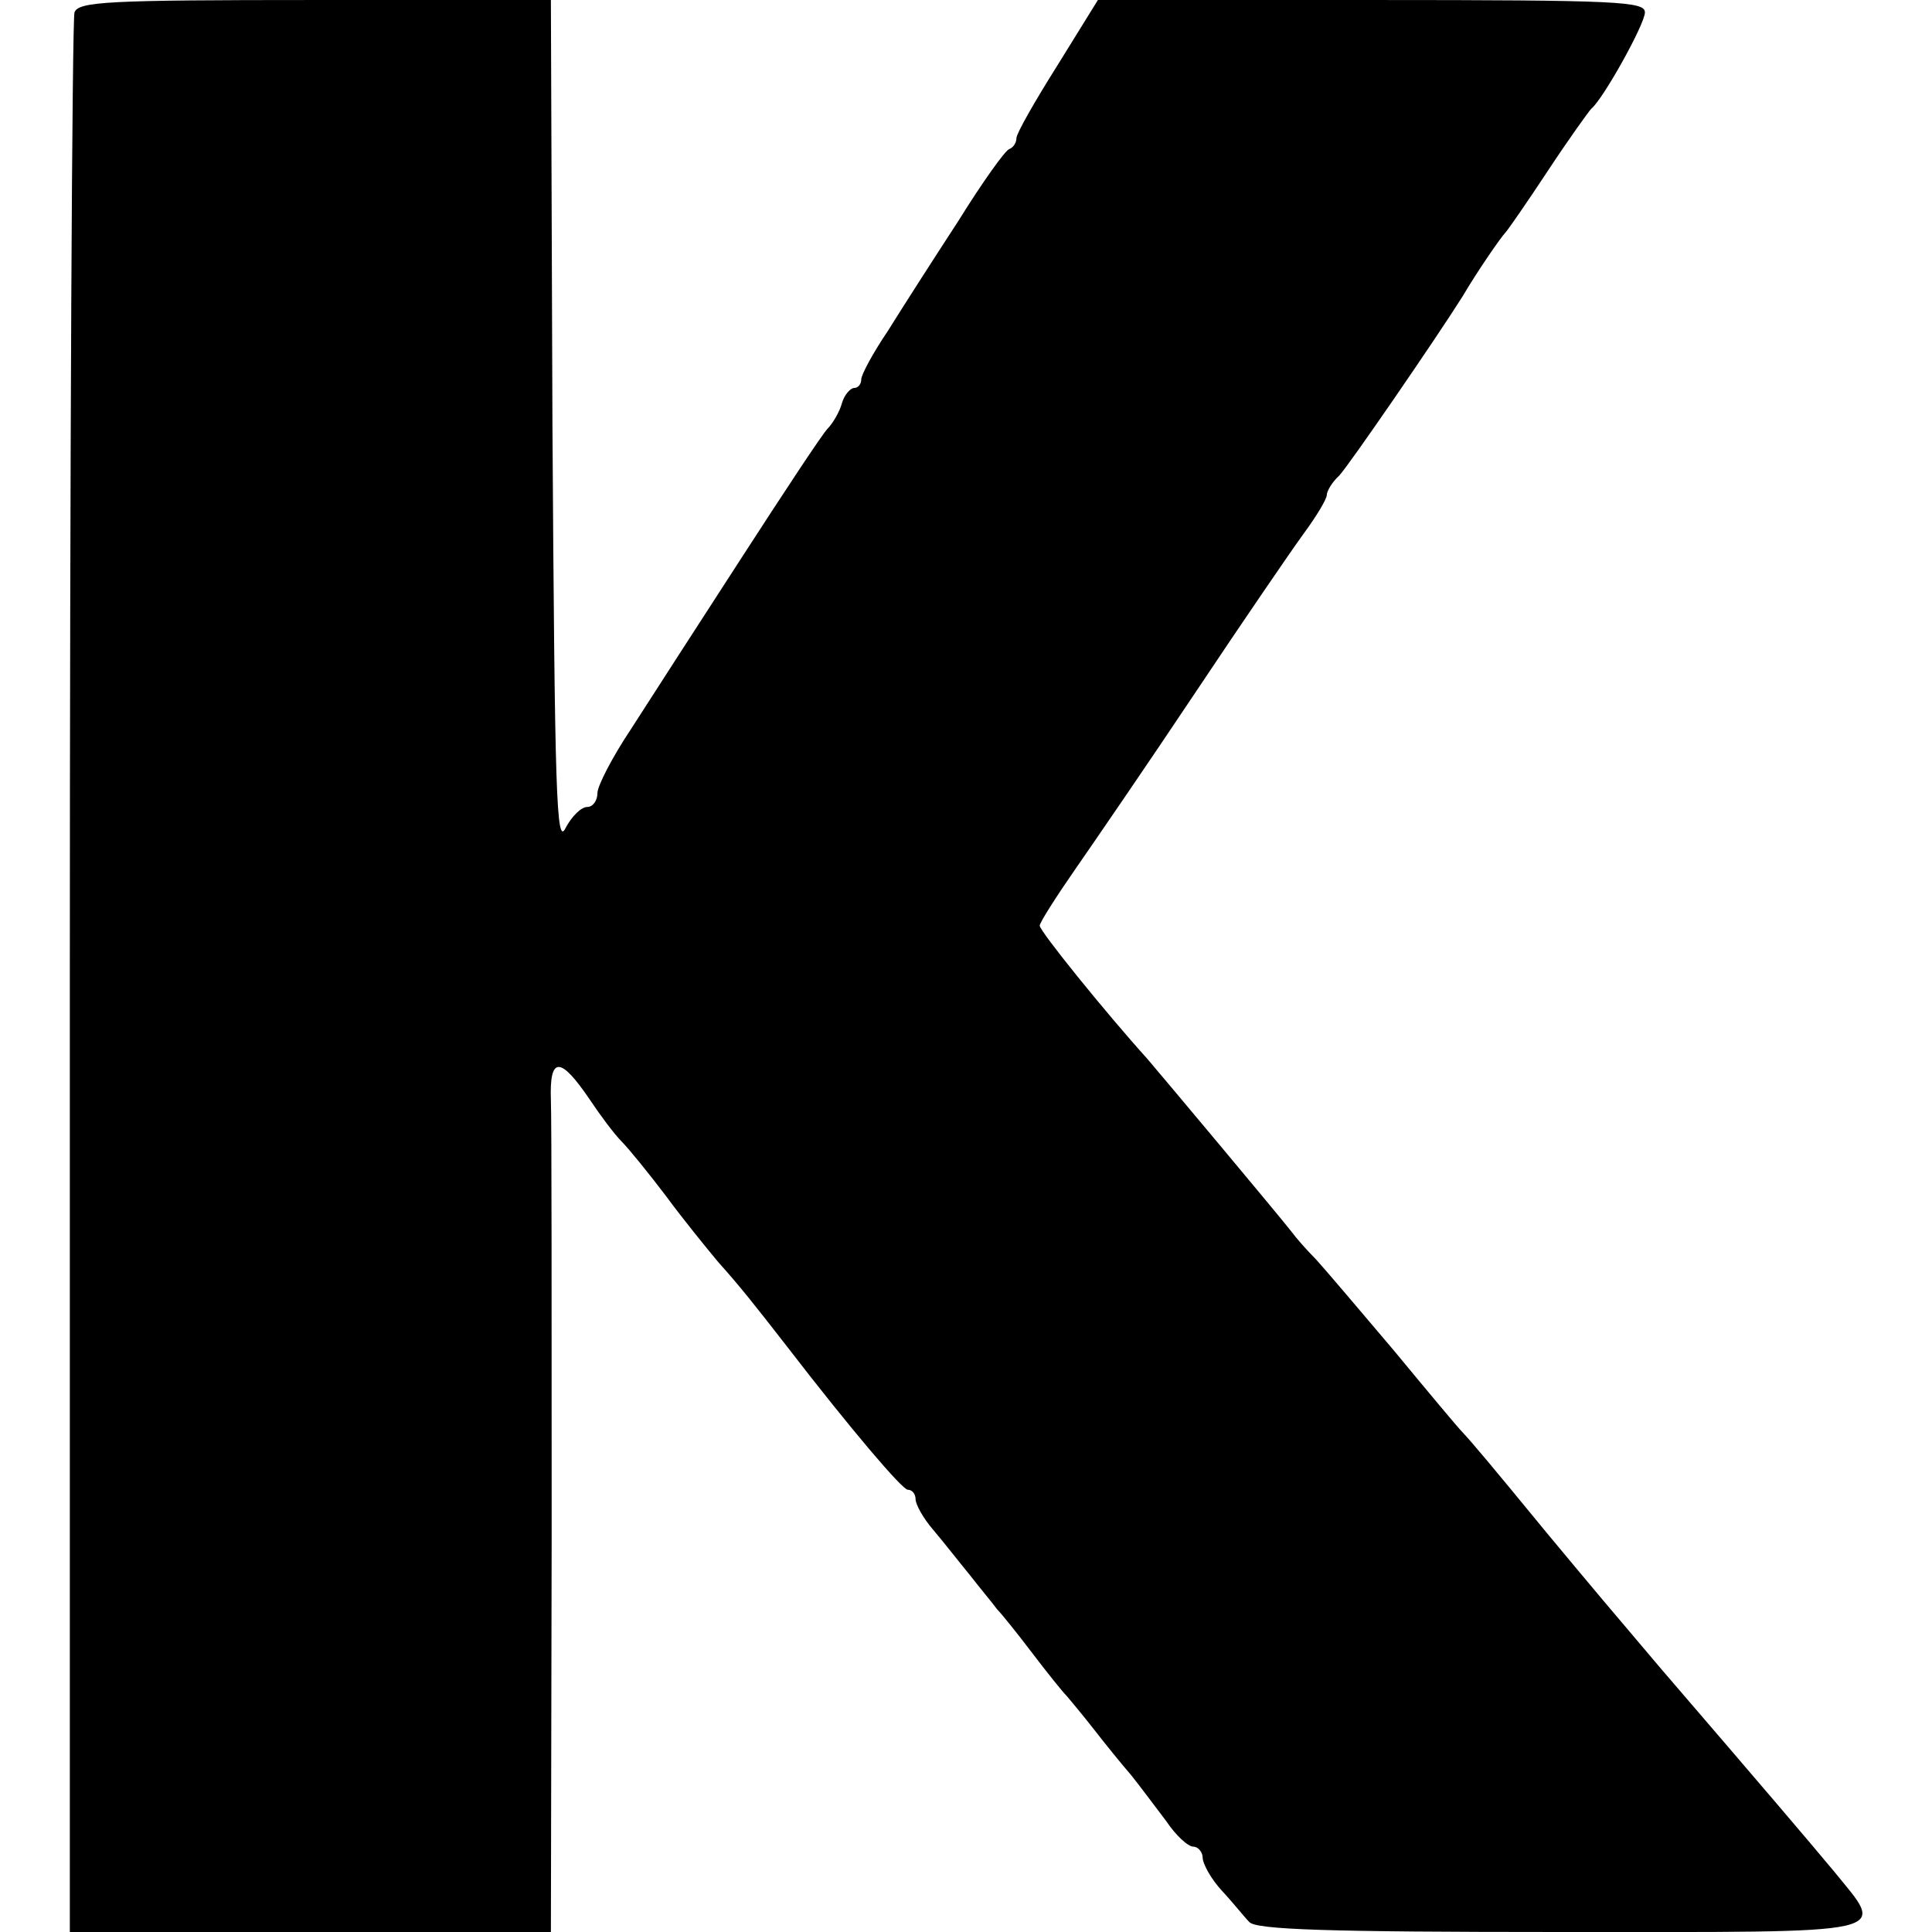
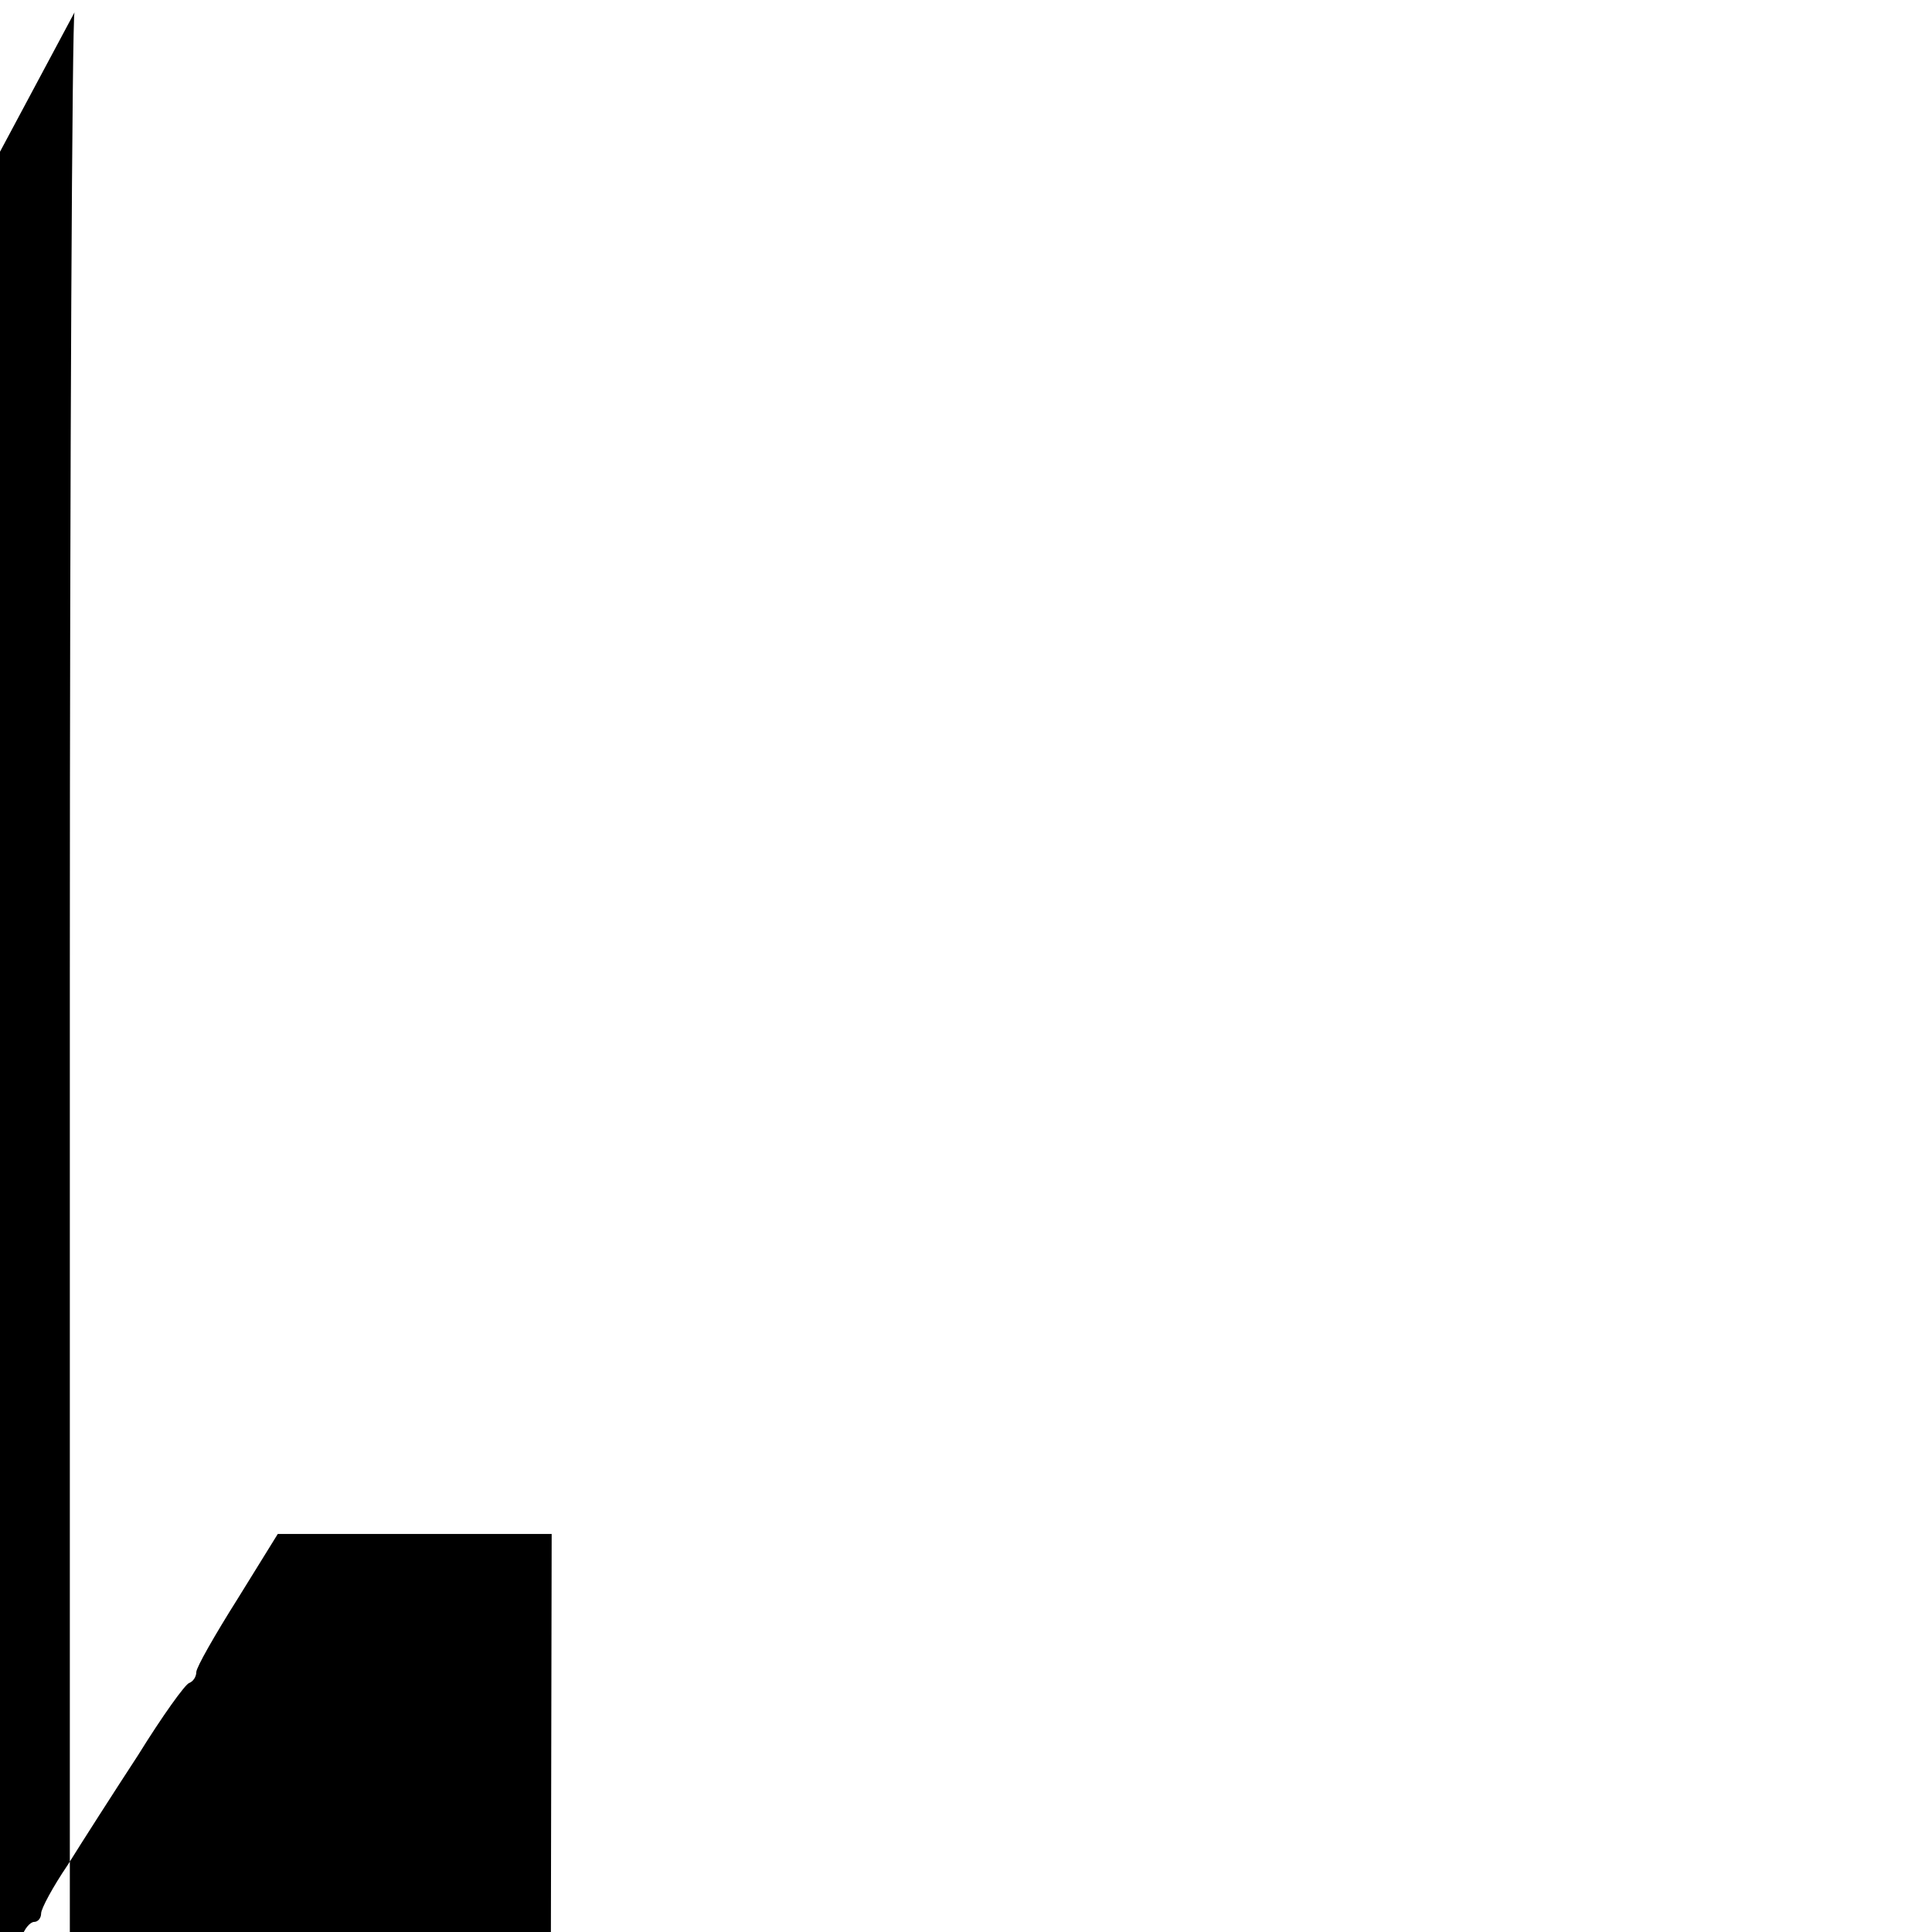
<svg xmlns="http://www.w3.org/2000/svg" version="1.0" width="249pt" height="249pt" viewBox="0 0 249 249" preserveAspectRatio="xMidYMid meet">
  <g transform="translate(0,249) scale(0.1,-0.1)" fill="#000000" stroke="none">
-     <path d="M96 2474 c-3 -9 -6 -569 -6 -1245 l0 -1229 310 0 310 0 1 513 c0 281 0 533 -1 559 -2 57 12 57 50 1 14 -21 32 -45 41 -54 9 -9 35 -41 57 -70 22 -30 53 -68 68 -86 27 -30 46 -54 88 -108 84 -109 149 -185 156 -185 6 0 10 -6 10 -12 0 -7 10 -25 23 -40 12 -14 33 -41 47 -58 14 -18 30 -37 35 -44 6 -6 26 -31 45 -56 19 -25 39 -50 45 -56 5 -6 21 -25 35 -43 14 -18 35 -44 48 -59 12 -15 32 -42 45 -59 12 -18 28 -33 35 -33 6 0 12 -7 12 -14 0 -8 11 -28 25 -43 14 -15 29 -34 35 -40 8 -10 101 -13 400 -13 442 0 421 -5 353 79 -35 42 -93 110 -222 260 -67 79 -84 99 -148 176 -73 89 -95 115 -108 129 -6 6 -46 54 -89 106 -44 52 -89 105 -100 117 -12 12 -26 28 -31 35 -18 23 -168 202 -186 223 -55 61 -139 165 -139 172 0 4 21 37 46 73 25 36 95 138 155 228 60 90 123 182 139 204 17 23 30 45 30 50 0 5 7 17 16 25 13 14 125 177 159 231 20 34 50 77 55 82 3 3 28 39 55 80 27 41 53 77 56 80 15 12 69 109 69 124 0 14 -32 16 -352 16 l-353 0 -52 -84 c-29 -46 -53 -88 -53 -94 0 -6 -4 -12 -9 -14 -5 -1 -35 -43 -66 -93 -32 -49 -73 -113 -91 -142 -19 -28 -34 -56 -34 -62 0 -6 -4 -11 -9 -11 -5 0 -13 -9 -16 -20 -3 -11 -12 -26 -18 -32 -7 -7 -57 -83 -112 -168 -55 -85 -119 -184 -142 -220 -24 -36 -43 -73 -43 -82 0 -10 -6 -18 -13 -18 -8 0 -20 -12 -28 -27 -12 -25 -14 41 -17 520 l-2 547 -304 0 c-268 0 -305 -2 -310 -16z" />
+     <path d="M96 2474 c-3 -9 -6 -569 -6 -1245 l0 -1229 310 0 310 0 1 513 l-353 0 -52 -84 c-29 -46 -53 -88 -53 -94 0 -6 -4 -12 -9 -14 -5 -1 -35 -43 -66 -93 -32 -49 -73 -113 -91 -142 -19 -28 -34 -56 -34 -62 0 -6 -4 -11 -9 -11 -5 0 -13 -9 -16 -20 -3 -11 -12 -26 -18 -32 -7 -7 -57 -83 -112 -168 -55 -85 -119 -184 -142 -220 -24 -36 -43 -73 -43 -82 0 -10 -6 -18 -13 -18 -8 0 -20 -12 -28 -27 -12 -25 -14 41 -17 520 l-2 547 -304 0 c-268 0 -305 -2 -310 -16z" />
  </g>
</svg>